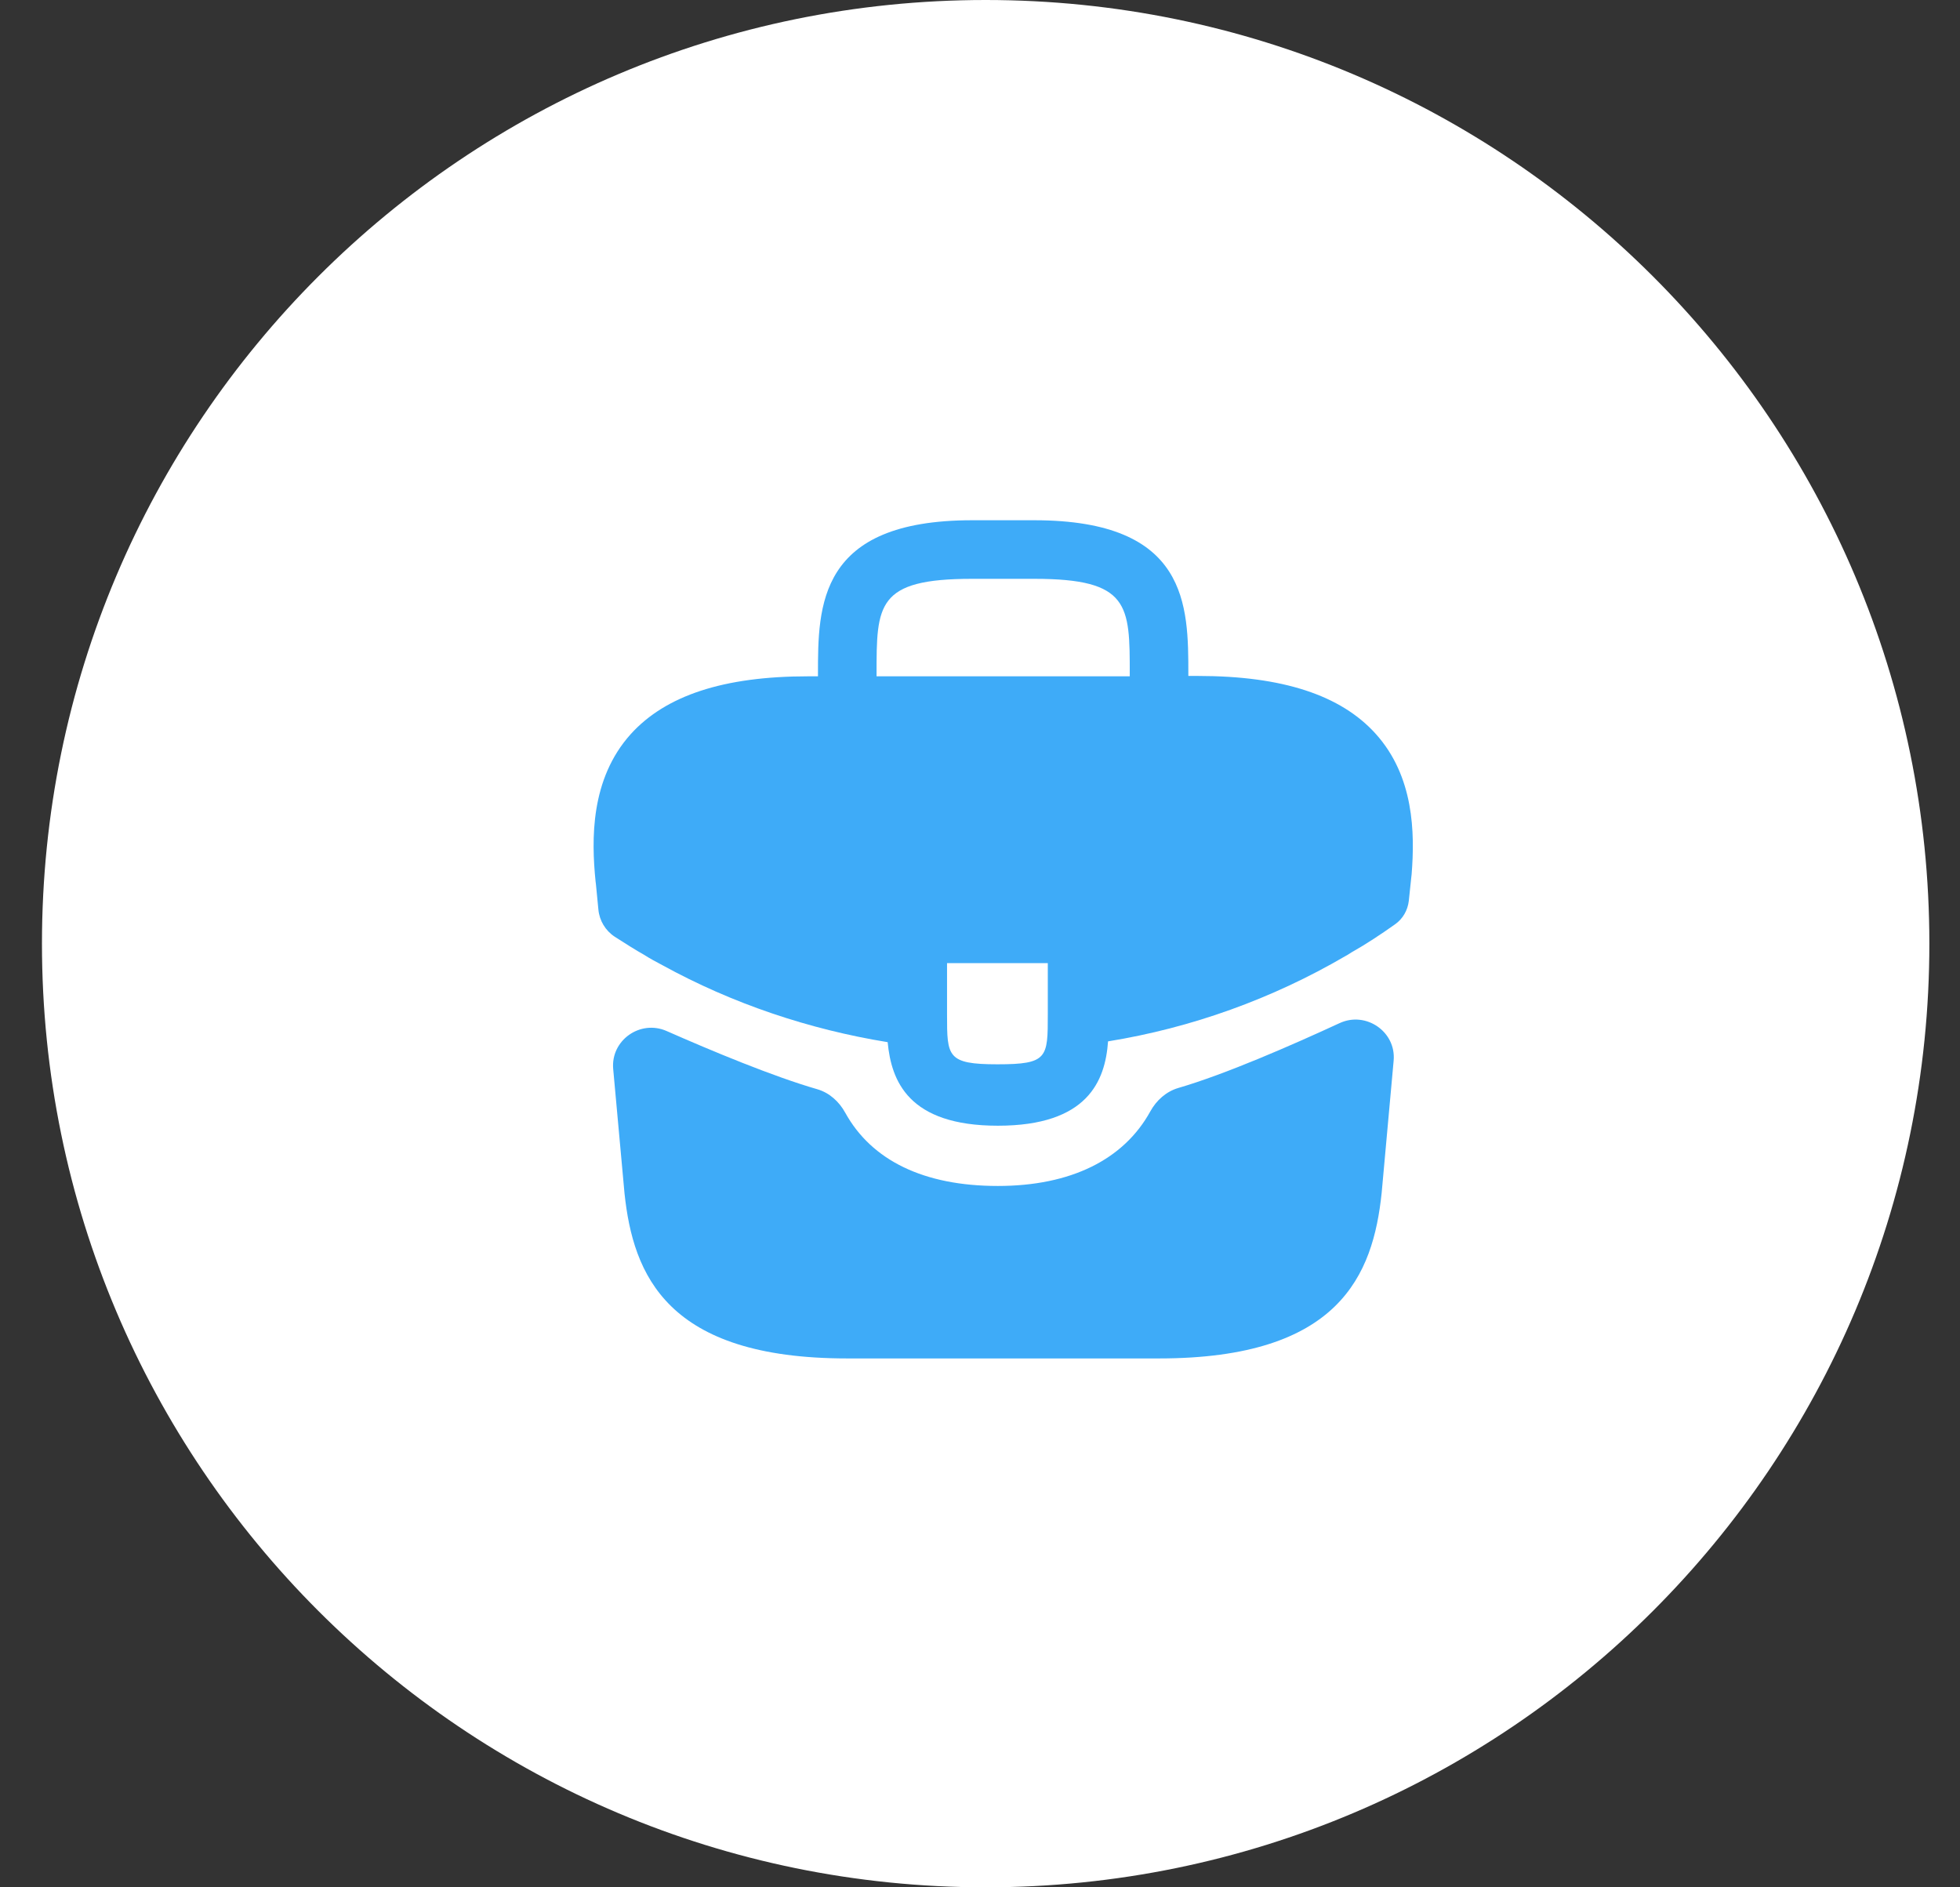
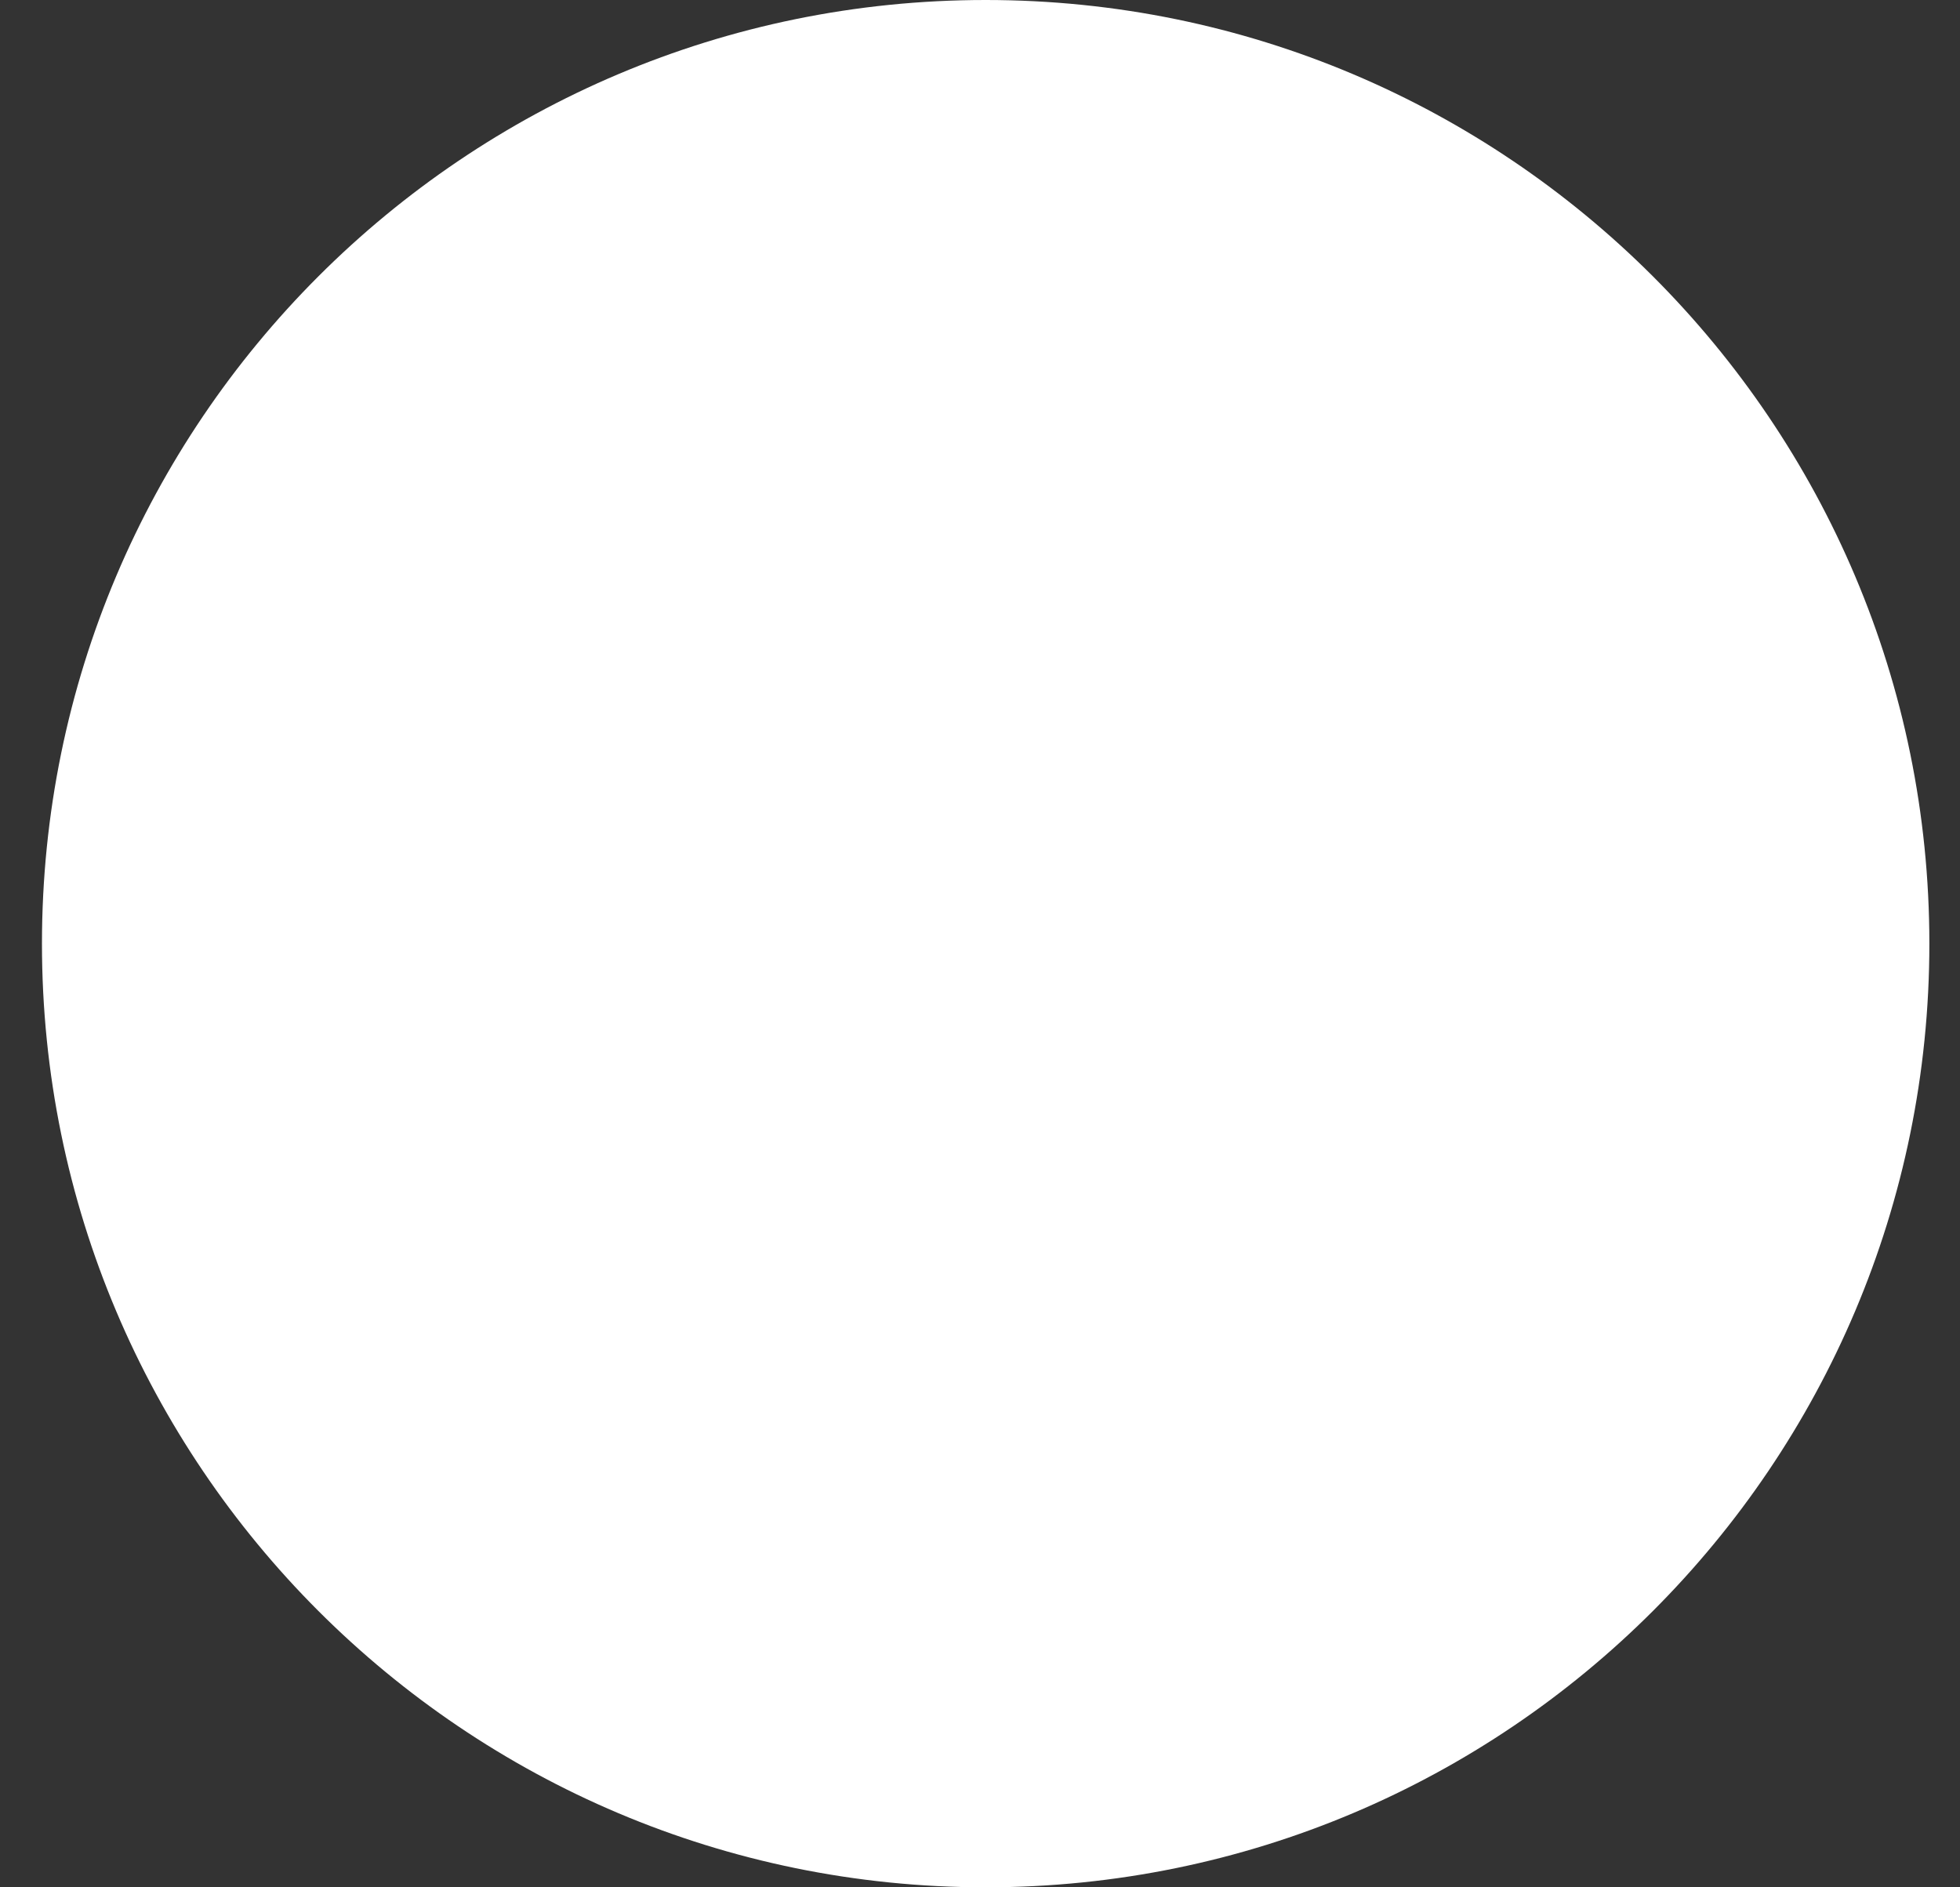
<svg xmlns="http://www.w3.org/2000/svg" width="27" height="26" viewBox="0 0 27 26" fill="none">
  <rect x="0" y="0" width="27" height="26" fill="#333333" stroke="none" />
  <path d="M0.578 13C0.578 5.82 6.398 0 13.578 0C20.758 0 26.578 5.82 26.578 13C26.578 20.18 20.758 26 13.578 26C6.398 26 0.578 20.18 0.578 13Z" fill="white" />
-   <path d="M18.949 10.107C18.47 9.577 17.668 9.312 16.506 9.312H16.37V9.289C16.37 8.341 16.37 7.167 14.248 7.167H13.39C11.268 7.167 11.268 8.347 11.268 9.289V9.317H11.133C9.965 9.317 9.169 9.583 8.689 10.113C8.13 10.734 8.147 11.569 8.204 12.139L8.209 12.179L8.243 12.529C8.257 12.682 8.34 12.821 8.469 12.905C8.601 12.99 8.767 13.095 8.875 13.155C8.954 13.206 9.039 13.251 9.124 13.296C10.089 13.827 11.15 14.182 12.228 14.357C12.278 14.888 12.51 15.508 13.746 15.508C14.982 15.508 15.225 14.893 15.264 14.346C16.415 14.16 17.527 13.759 18.532 13.172C18.566 13.155 18.588 13.138 18.616 13.121C18.817 13.008 19.025 12.87 19.218 12.733C19.325 12.658 19.392 12.54 19.407 12.41L19.435 12.145C19.44 12.111 19.44 12.083 19.446 12.043C19.491 11.473 19.48 10.694 18.949 10.107ZM14.434 13.973C14.434 14.572 14.434 14.662 13.74 14.662C13.046 14.662 13.046 14.555 13.046 13.979V13.268H14.434V13.973ZM12.075 9.289C12.075 8.33 12.075 7.974 13.39 7.974H14.248C15.563 7.974 15.563 8.335 15.563 9.289V9.317H12.075V9.289Z" fill="#3EABF8" />
-   <path d="M18.453 14.095C18.817 13.926 19.235 14.214 19.198 14.613L19.033 16.434C18.915 17.563 18.452 18.714 15.968 18.714H11.668C9.185 18.714 8.722 17.563 8.603 16.44L8.447 14.726C8.412 14.331 8.819 14.044 9.182 14.203C9.803 14.477 10.651 14.83 11.257 15.005C11.424 15.053 11.559 15.175 11.643 15.328C12.007 15.988 12.728 16.338 13.745 16.338C14.752 16.338 15.48 15.975 15.846 15.311C15.93 15.158 16.065 15.037 16.232 14.988C16.881 14.799 17.795 14.399 18.453 14.095Z" fill="#3EABF8" />
</svg>